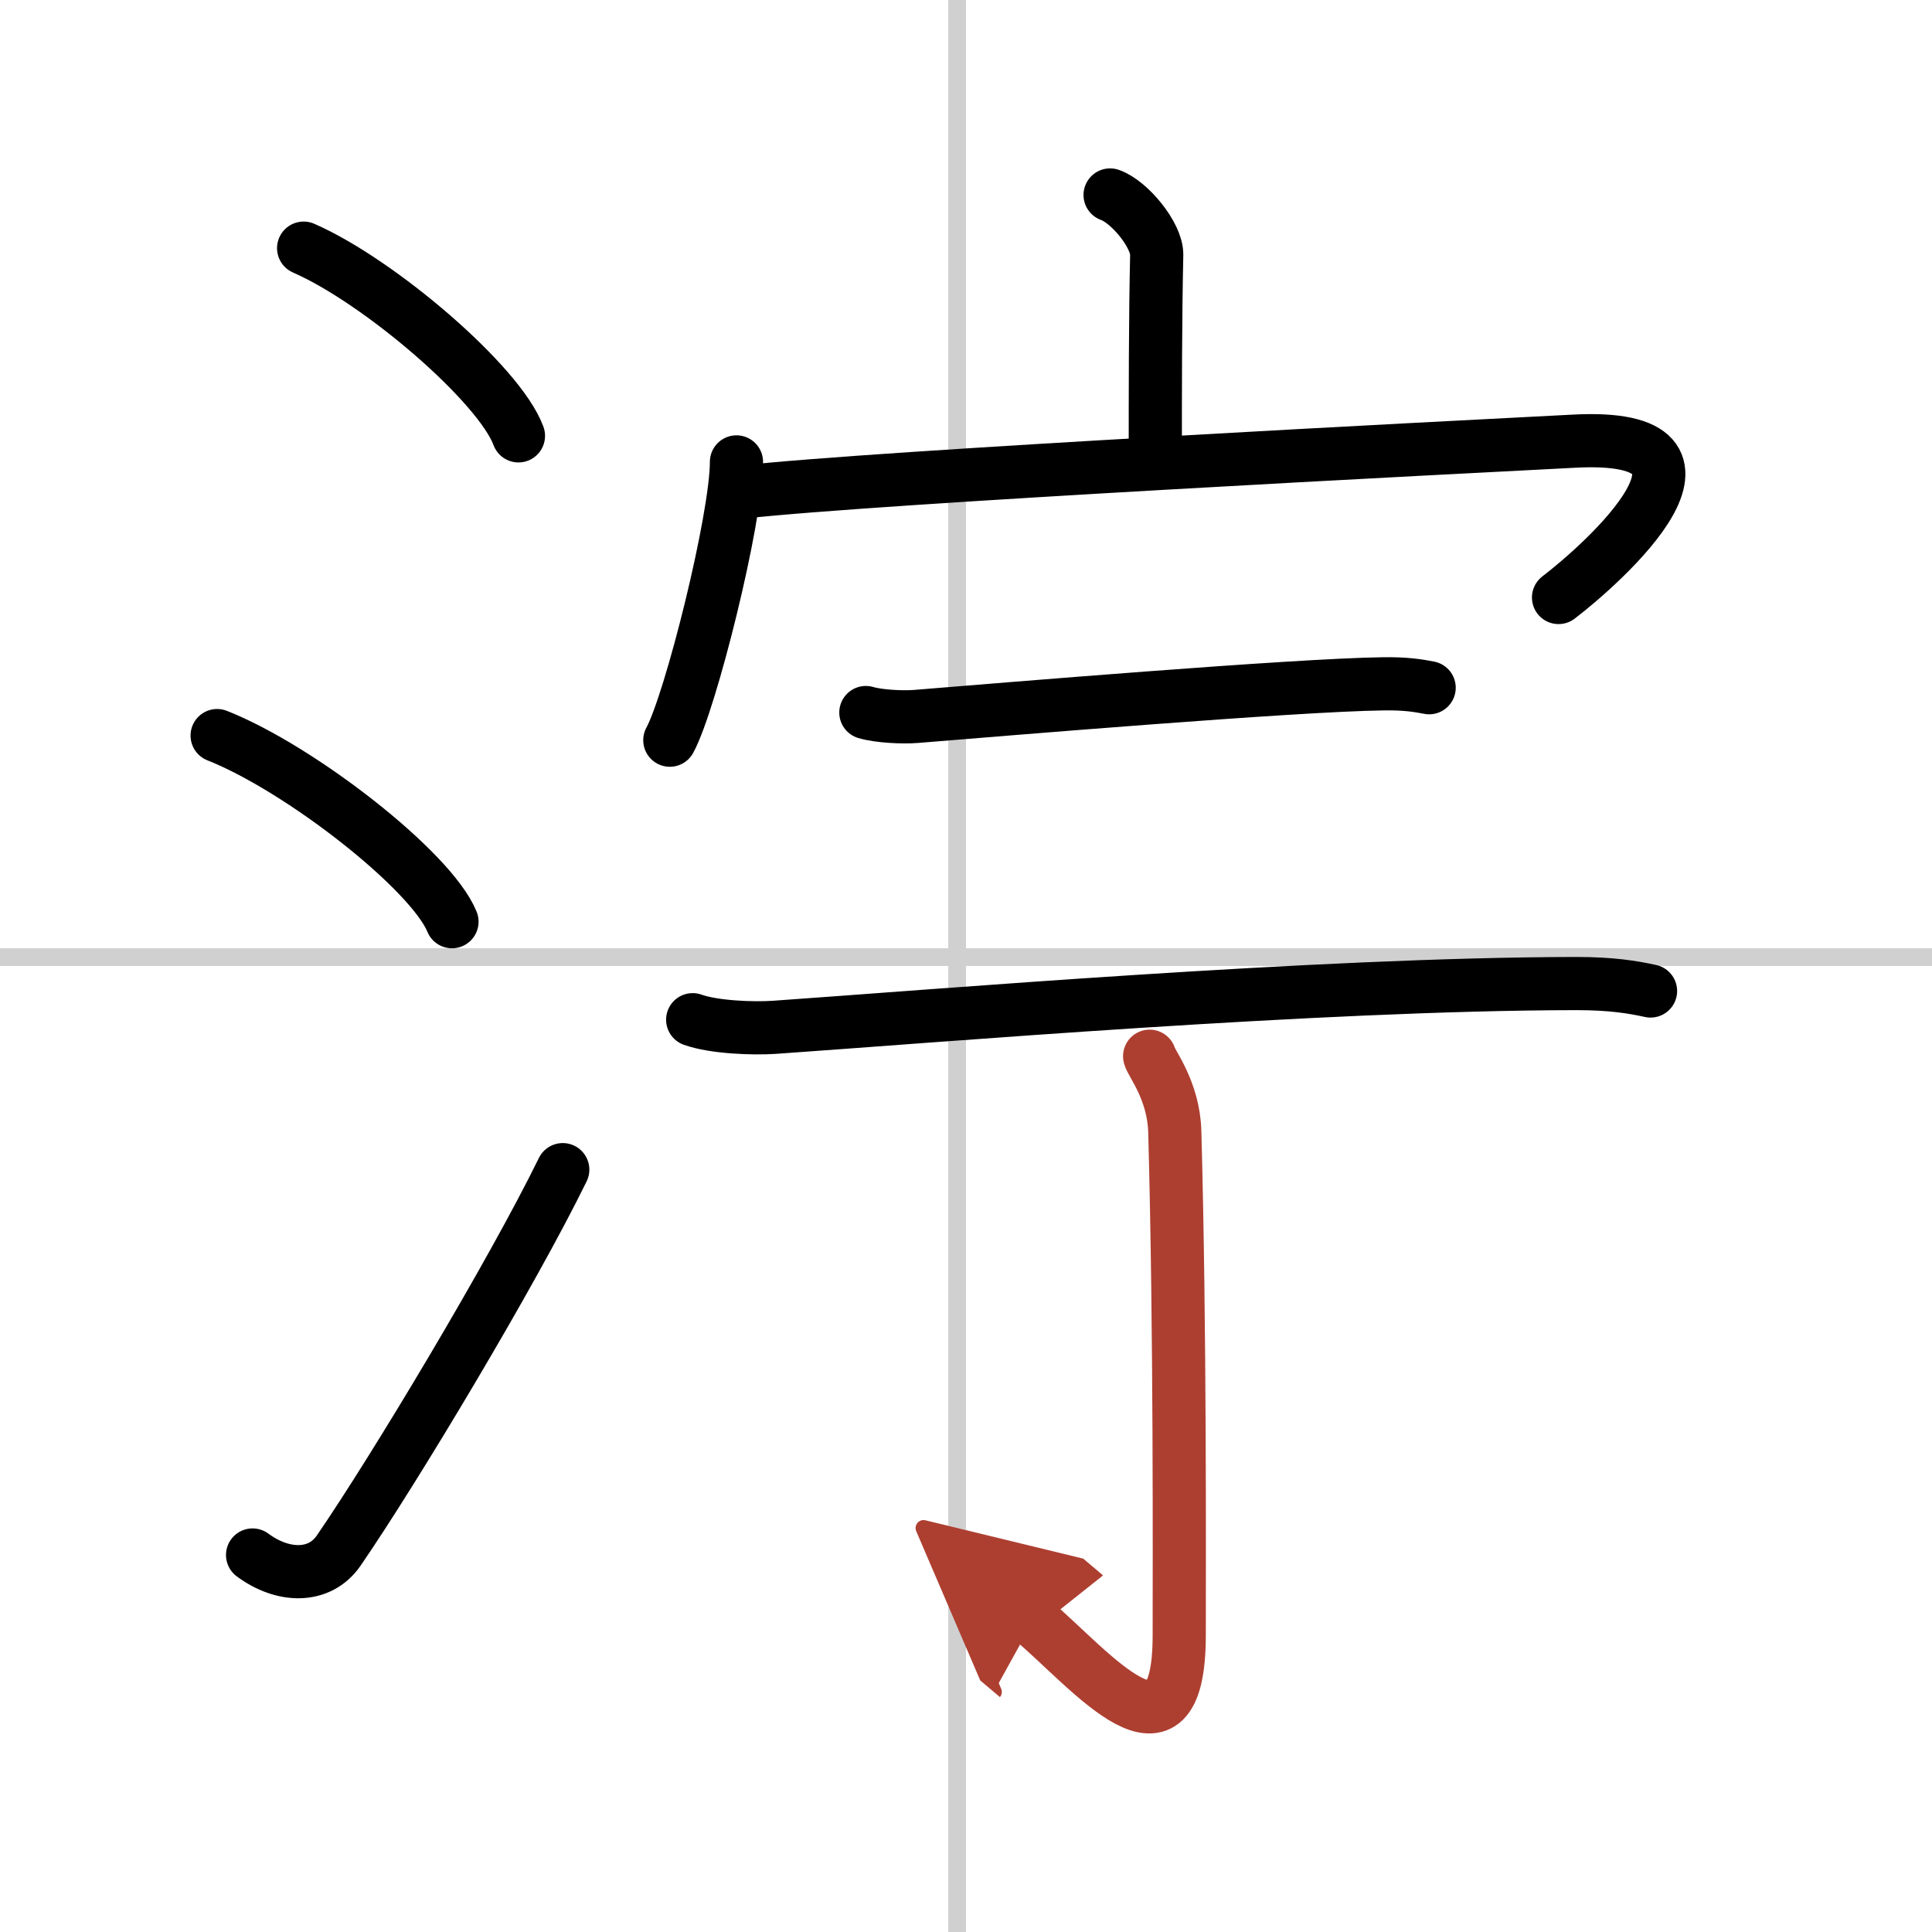
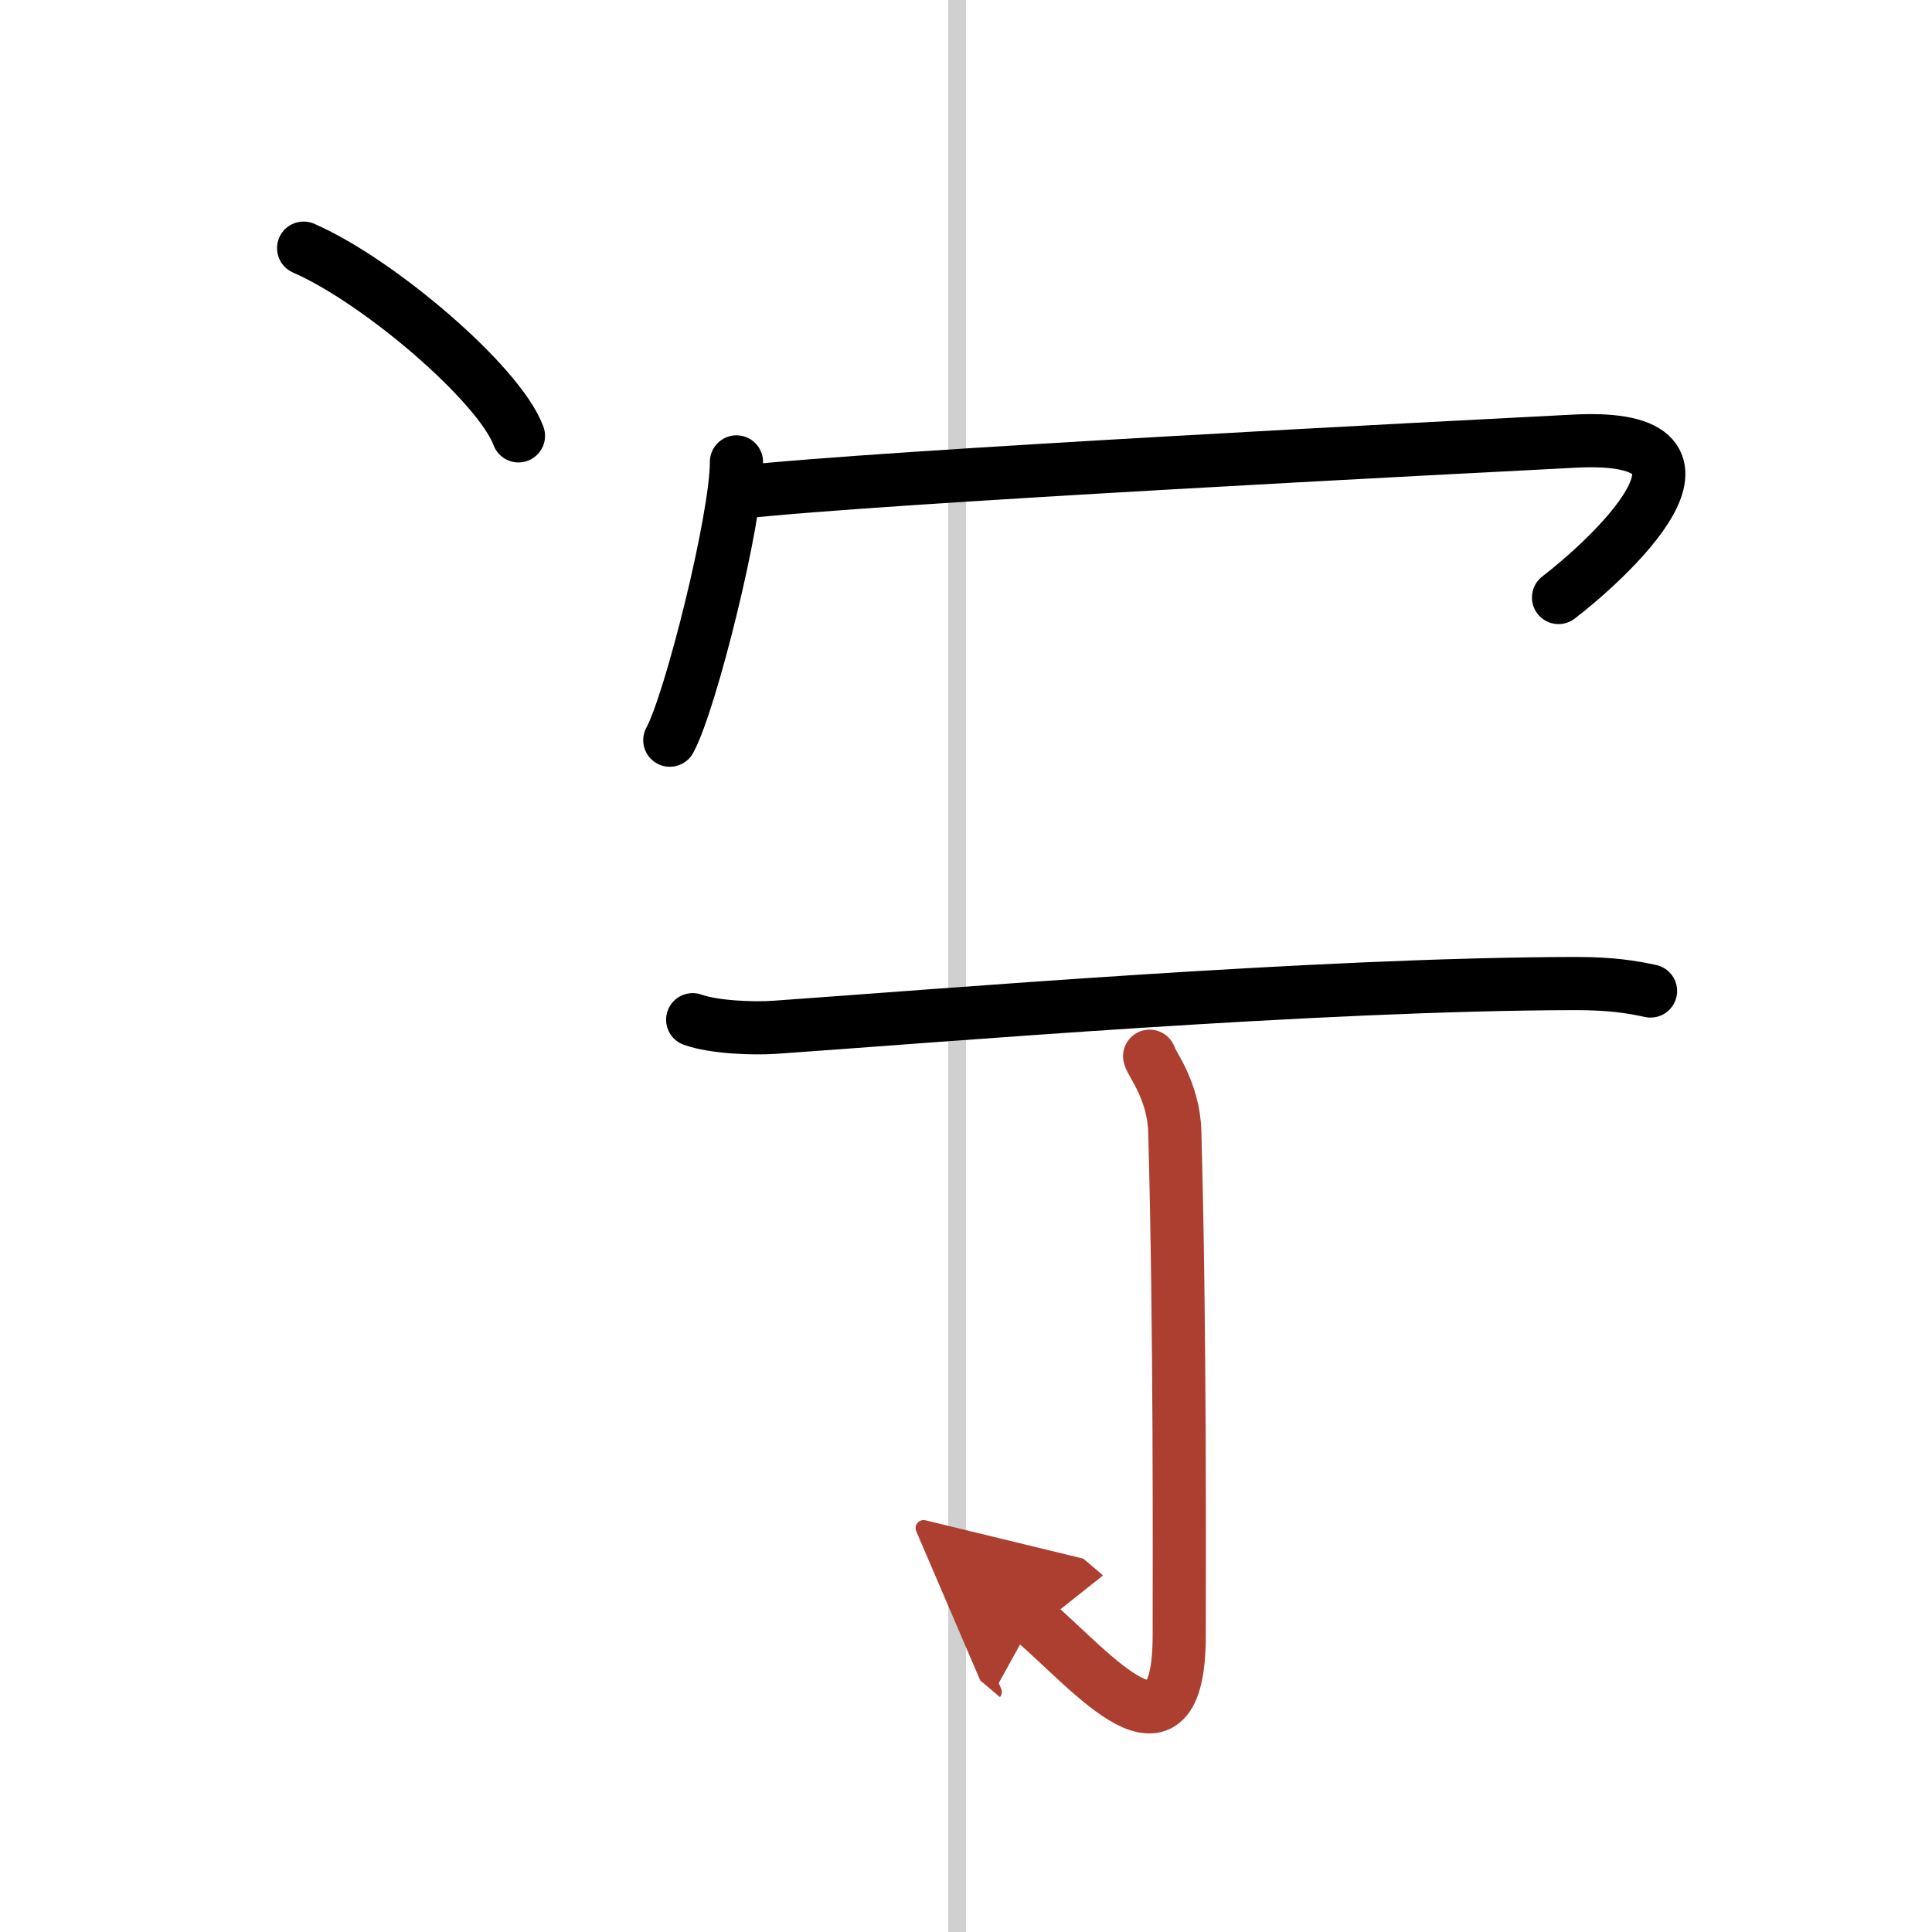
<svg xmlns="http://www.w3.org/2000/svg" width="400" height="400" viewBox="0 0 109 109">
  <defs>
    <marker id="a" markerWidth="4" orient="auto" refX="1" refY="5" viewBox="0 0 10 10">
      <polyline points="0 0 10 5 0 10 1 5" fill="#ad3f31" stroke="#ad3f31" />
    </marker>
  </defs>
  <g fill="none" stroke="#000" stroke-linecap="round" stroke-linejoin="round" stroke-width="3">
    <rect width="100%" height="100%" fill="#fff" stroke="#fff" />
    <line x1="54" x2="54" y2="109" stroke="#d0d0d0" stroke-width="1" />
-     <line x2="109" y1="54" y2="54" stroke="#d0d0d0" stroke-width="1" />
    <path d="m17.13 14c4.28 1.87 11.05 7.68 12.12 10.59" />
-     <path d="m12.25 41.5c4.68 1.85 12.08 7.62 13.25 10.5" />
-     <path d="m14.25 87.73c1.71 1.27 3.78 1.32 4.86-0.25 3.14-4.57 9.79-15.66 12.64-21.49" />
-     <path d="m62.63 11c1.09 0.38 2.65 2.27 2.63 3.38-0.08 3.5-0.08 8.02-0.08 11.2" />
    <path d="m41.55 26.06c0 3.21-2.59 13.56-3.76 15.7" />
    <path d="m41.69 27.78c7.89-0.89 40.72-2.56 47.11-2.89 10-0.53 1.62 6.92-0.87 8.82" />
-     <path d="m48.85 40.2c0.74 0.22 2.09 0.28 2.83 0.22 4.7-0.38 21.39-1.78 26.37-1.84 1.23-0.02 1.97 0.1 2.58 0.22" />
    <path d="m39.08 57.53c1.2 0.43 3.4 0.51 4.6 0.43 9.06-0.63 30.62-2.45 45.24-2.47 2 0 3.2 0.2 4.2 0.42" />
    <path d="m64.86 59.59c0.07 0.37 1.36 1.92 1.42 4.27 0.31 11.26 0.25 24.55 0.25 28.39 0 8.15-5 1.93-8.24-0.81" marker-end="url(#a)" stroke="#ad3f31" />
  </g>
</svg>